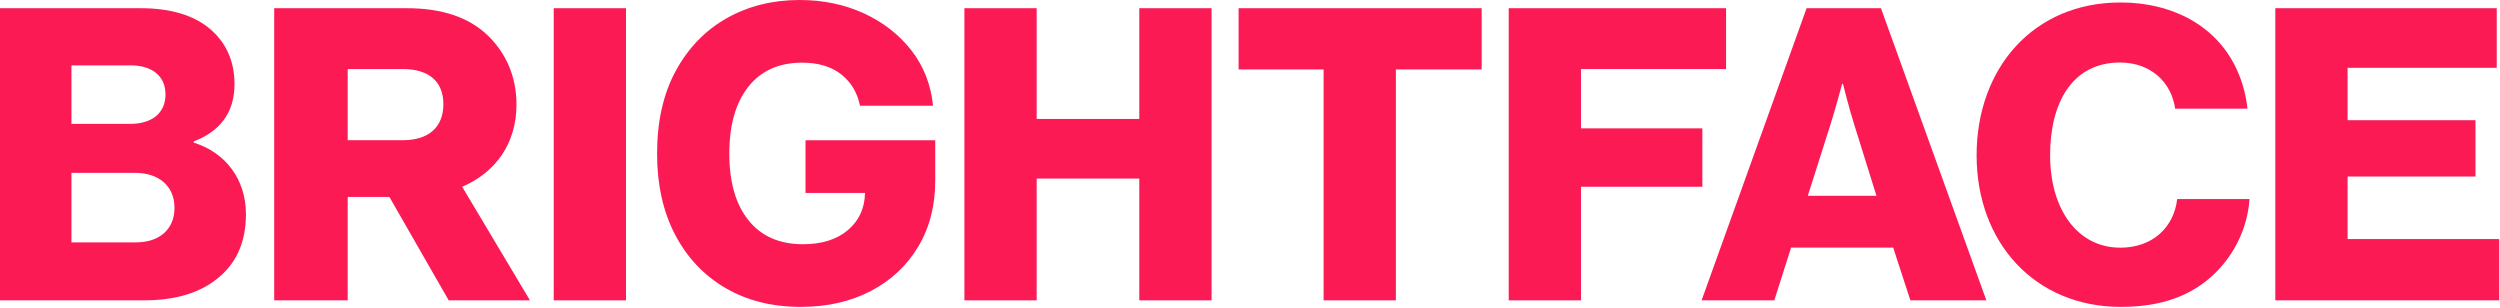
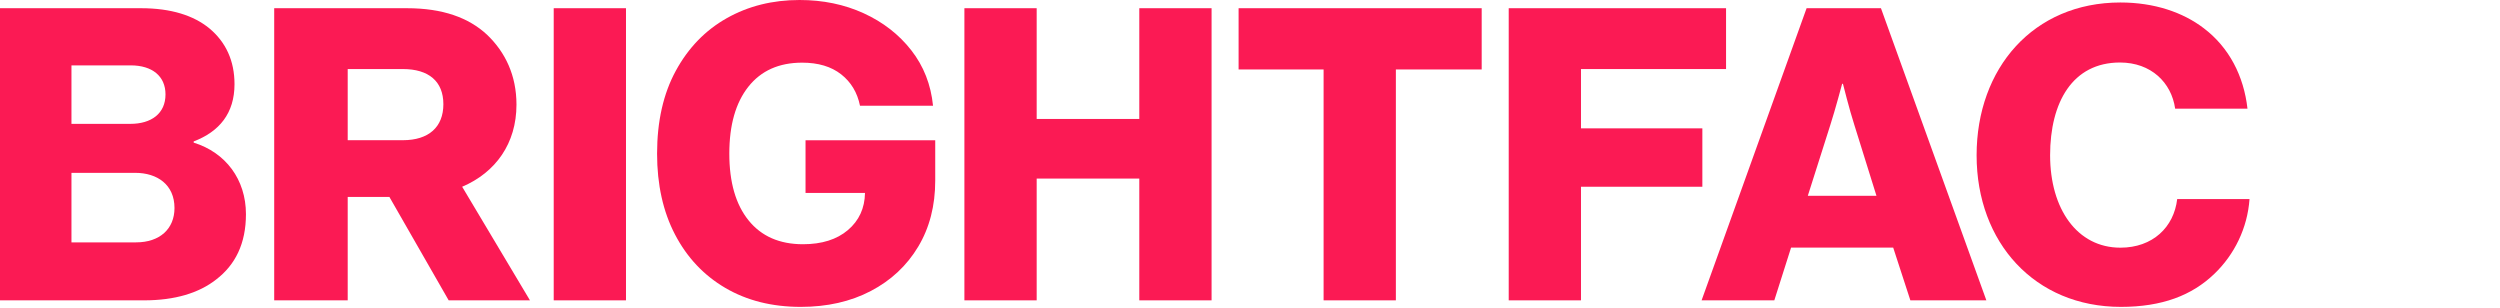
<svg xmlns="http://www.w3.org/2000/svg" width="100%" height="100%" viewBox="0 0 2804 345" version="1.1" xml:space="preserve" style="fill-rule:evenodd;clip-rule:evenodd;stroke-linejoin:round;stroke-miterlimit:2;">
  <g>
    <path d="M0,336.864l161.775,0c34.391,0 61.414,-8.242 80.65,-23.354c21.526,-16.485 33.434,-40.298 33.434,-73.32c0,-38.987 -22.9,-69.219 -58.624,-80.207l-0,-1.374c28.846,-10.988 45.791,-31.614 45.791,-64.184c0,-26.14 -9.617,-47.204 -28.395,-62.773c-17.404,-14.196 -42.594,-22.439 -76.52,-22.439l-158.111,0l-0,327.651Zm80.151,-65.026l0,-77.974l71.536,0c24.763,0 44.021,13.302 44.021,39.446c0,23.392 -16.507,38.528 -43.104,38.528l-72.453,0Zm0,-132.916l0,-65.599l66.495,-0c23.846,-0 38.979,11.927 38.979,32.57c-0,21.56 -16.05,33.029 -39.438,33.029l-66.036,-0Z" style="fill:#fb1a54;fill-rule:nonzero;" />
    <path d="M307.542,336.864l82.442,0l0,-115.958l46.775,-0l66.487,115.958l91.155,0l-76.041,-127.406c37.557,-16.027 60.916,-48.54 60.916,-92.107c0,-32.565 -12.367,-58.679 -32.977,-78.371c-20.611,-19.234 -49.925,-29.767 -89.821,-29.767l-148.936,0l-0,327.651Zm82.442,-179.609l0,-79.807l61.908,-0c28.891,-0 45.4,13.76 45.4,39.445c-0,25.685 -16.509,40.362 -45.4,40.362l-61.908,-0Z" style="fill:#fb1a54;fill-rule:nonzero;" />
    <rect x="621.042" y="9.213" width="81.068" height="327.651" style="fill:#fb1a54;fill-rule:nonzero;" />
    <path d="M1081.67,336.864l81.067,0l0,-136.583l115.099,-0l0,136.583l81.068,0l0,-327.651l-81.068,0l0,124.209l-115.099,-0l0,-124.209l-81.067,0l-0,327.651Z" style="fill:#fb1a54;fill-rule:nonzero;" />
    <path d="M1484.54,336.864l81.067,0l0,-258.958l96.25,-0l0,-68.693l-272.651,0l0,68.693l95.334,-0l-0,258.958Z" style="fill:#fb1a54;fill-rule:nonzero;" />
-     <path d="M1692.17,336.864l81.067,0l0,-127.416l136.125,-0l0,-65.485l-136.125,0l0,-66.515l162.709,-0l-0,-68.235l-243.776,0l-0,327.651Z" style="fill:#fb1a54;fill-rule:nonzero;" />
+     <path d="M1692.17,336.864l81.067,0l0,-127.416l136.125,-0l0,-65.485l-136.125,0l0,-66.515l162.709,-0l-0,-68.235l-243.776,0Z" style="fill:#fb1a54;fill-rule:nonzero;" />
    <path d="M1908.5,336.864l81.568,0l18.789,-59.125l114.562,0l19.246,59.125l85.236,0l-118.23,-327.651l-83.401,0l-117.77,327.651Zm119.145,-117.276l25.204,-79.291c5.499,-16.959 13.289,-46.292 13.289,-46.292l0.916,-0c0,-0 7.332,29.333 12.831,46.292l24.746,79.291l-76.986,0Z" style="fill:#fb1a54;fill-rule:nonzero;" />
    <path d="M2378.69,344.198c46.291,-0 79.75,-12.823 104.958,-37.094c22.458,-21.523 37.125,-51.313 39.417,-83.864l-81.125,-0c-3.667,31.634 -27.5,54.557 -63.709,54.557c-48.583,-0 -78.833,-43.554 -78.833,-103.612c0,-59.6 25.208,-104.071 78.375,-104.071c34.833,0 57.75,22.465 61.875,51.806l81.125,0c-4.125,-36.676 -20.625,-68.75 -49.042,-90.273c-23.375,-17.86 -55.458,-28.85 -93.5,-28.85c-97.612,-0 -161.276,73.736 -161.276,171.388c0,98.11 65.496,170.013 161.735,170.013Z" style="fill:#fb1a54;fill-rule:nonzero;" />
-     <path d="M2552,336.864l251.109,0l0,-68.692l-170.041,-0l-0,-70.183l143.458,0l0,-63.192l-143.458,-0l-0,-58.724l167.291,-0l0,-66.86l-248.359,0l0,327.651Z" style="fill:#fb1a54;fill-rule:nonzero;" />
    <path d="M898.108,344.198c-32.226,-0 -60.425,-7.087 -84.594,-21.261c-24.17,-14.174 -42.969,-34.129 -56.397,-59.865c-13.428,-25.737 -20.142,-55.986 -20.142,-90.749c0,-36.255 7.013,-67.251 21.037,-92.987c14.025,-25.737 33.085,-45.394 57.18,-58.971c24.095,-13.577 51.286,-20.365 81.573,-20.365c26.259,0 50.243,4.961 71.951,14.882c21.708,9.922 39.5,23.76 53.375,41.514c13.875,17.755 22.007,38.493 24.394,62.216l-81.909,-0c-2.984,-14.771 -10.034,-26.52 -21.149,-35.248c-11.115,-8.728 -25.699,-13.092 -43.752,-13.092c-25.96,-0 -46.065,8.989 -60.313,26.967c-14.248,17.978 -21.373,43.006 -21.373,75.084c0,32.077 7.199,57.03 21.597,74.859c14.397,17.829 34.725,26.744 60.984,26.744c21.186,-0 38.008,-5.297 50.466,-15.89c12.458,-10.593 18.836,-24.468 19.134,-41.626l-66.691,0l0,-59.082l145.467,0l0,45.207c0,28.198 -6.378,52.928 -19.134,74.188c-12.756,21.261 -30.474,37.822 -53.152,49.683c-22.677,11.861 -48.862,17.792 -78.552,17.792Z" style="fill:#fb1a54;fill-rule:nonzero;" />
  </g>
</svg>